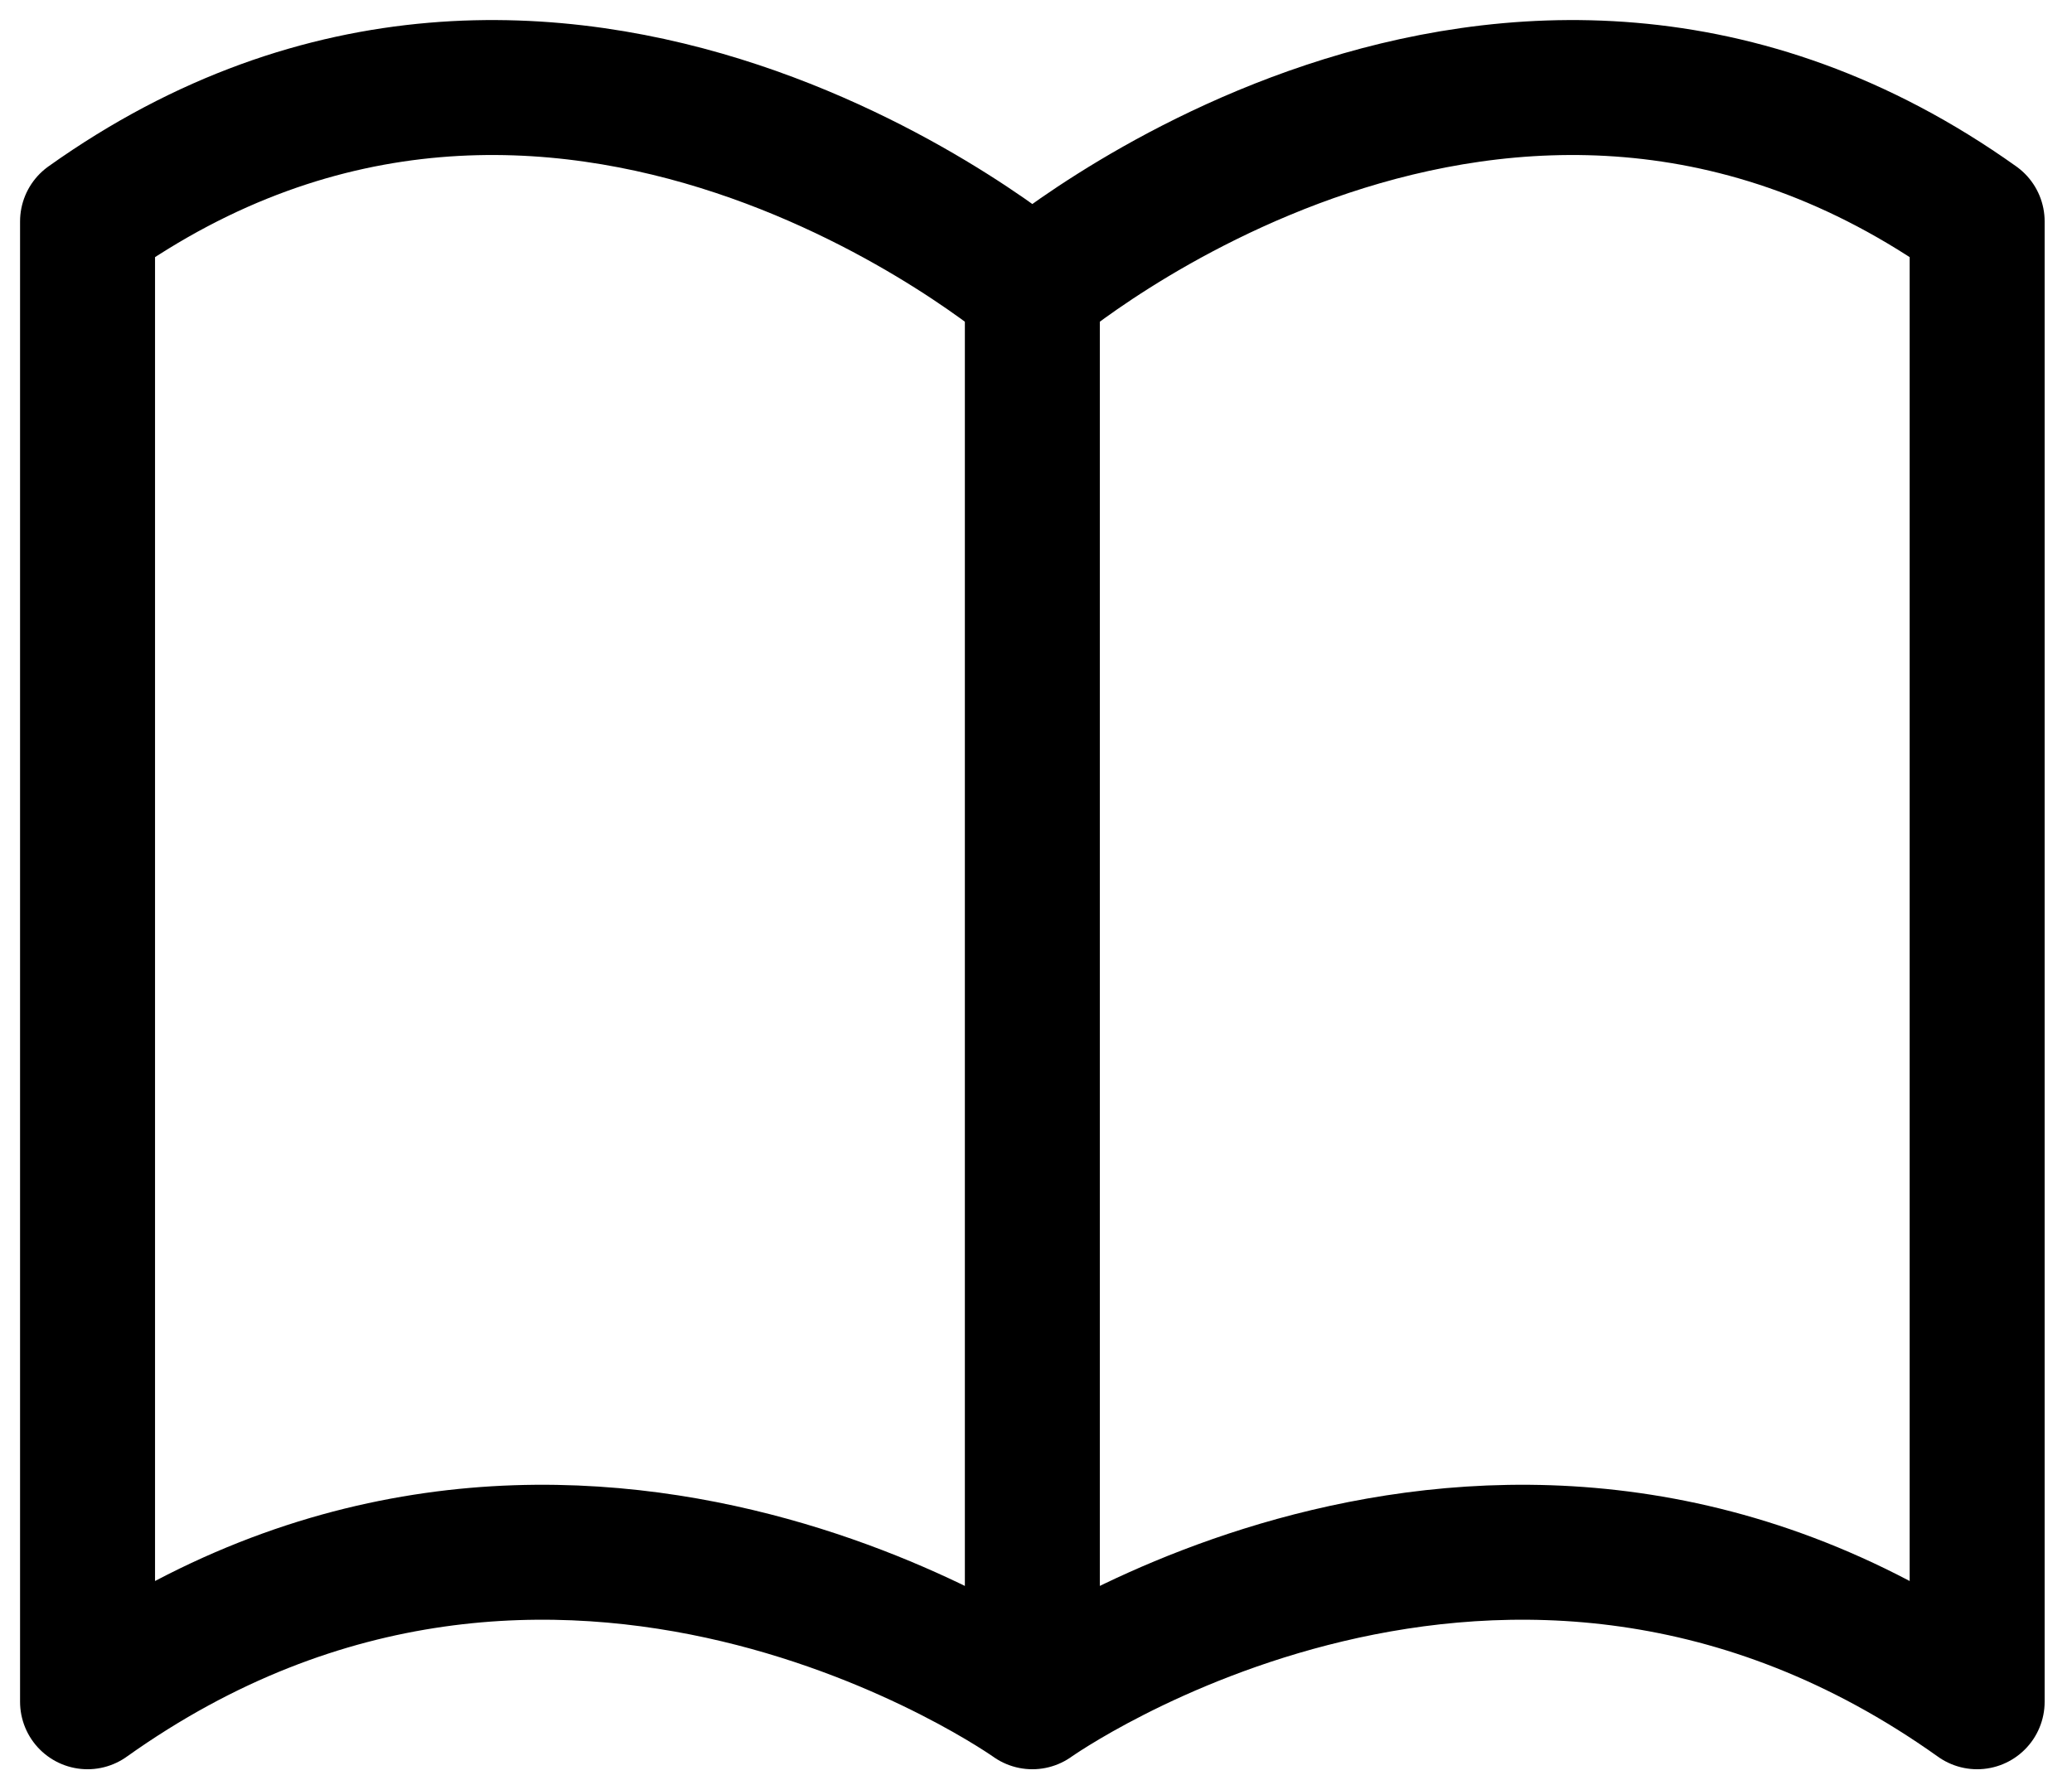
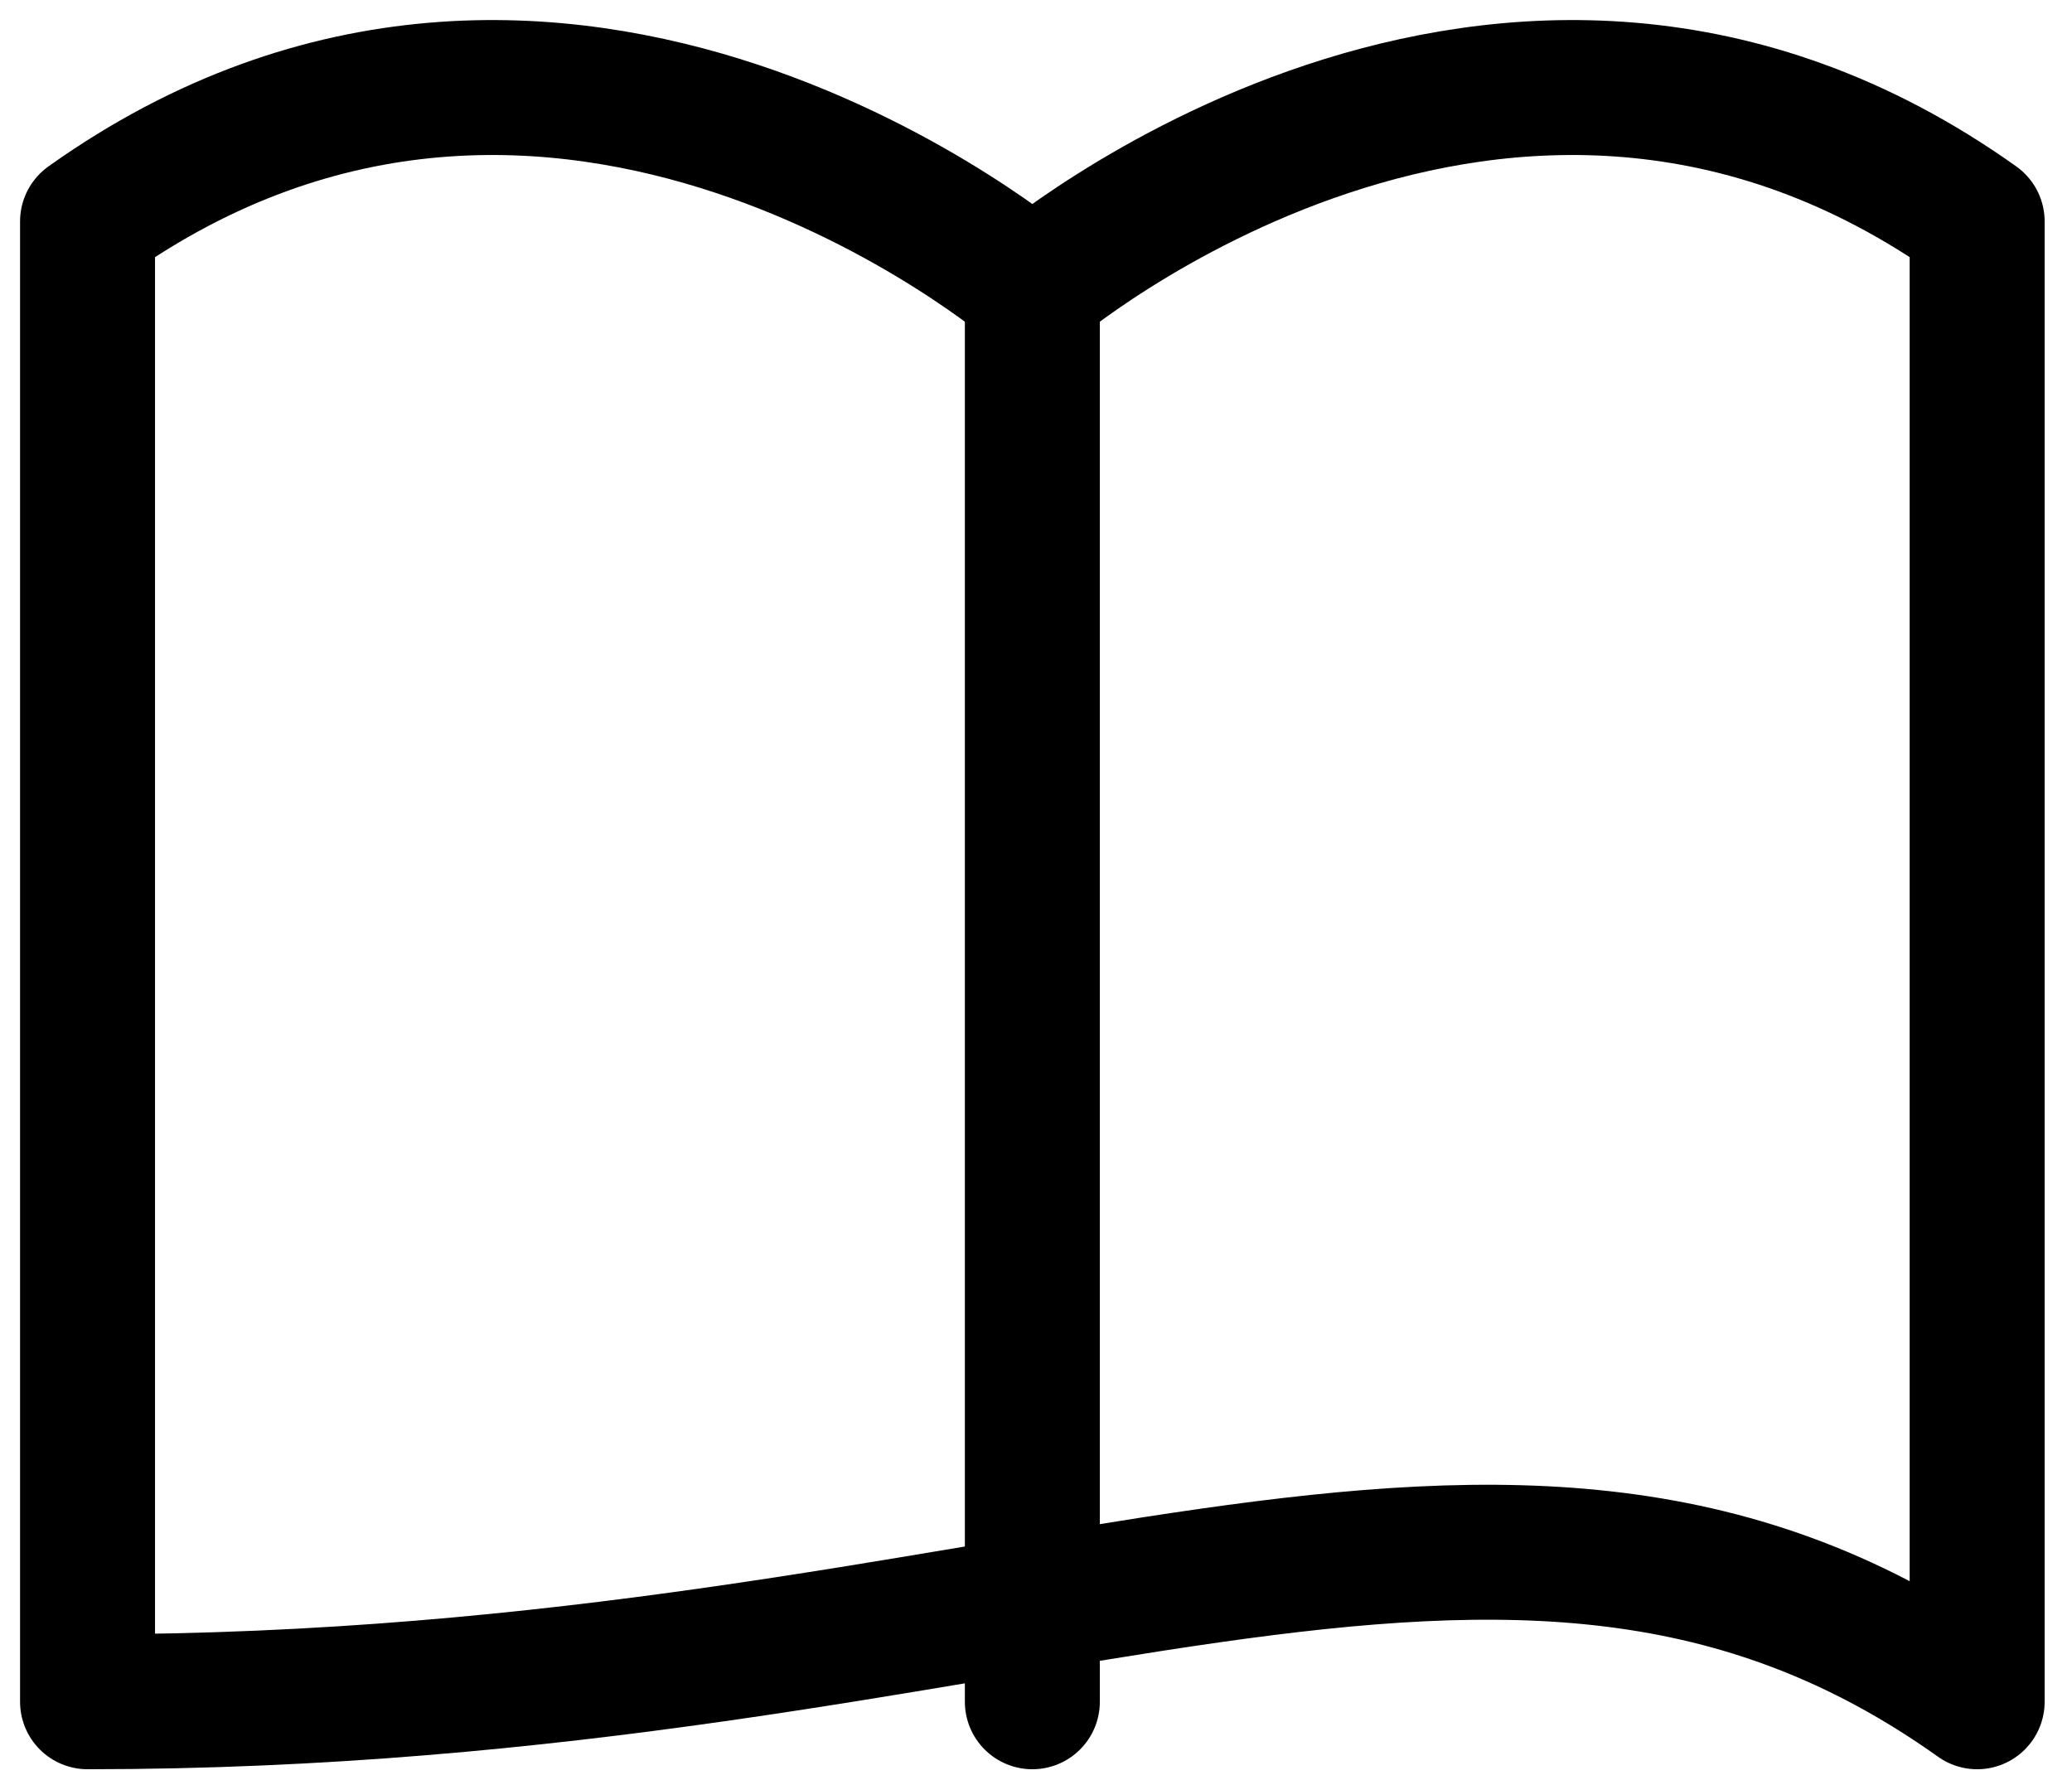
<svg xmlns="http://www.w3.org/2000/svg" width="71" height="61" viewBox="0 0 71 61" fill="none">
-   <path d="M35.375 9.894V58.322M35.375 9.894C35.375 9.894 19.188 -3.942 3 7.588V58.322C19.188 46.792 35.375 58.322 35.375 58.322C35.375 58.322 51.562 46.792 67.75 58.322V7.588C51.562 -3.942 35.375 9.894 35.375 9.894Z" stroke="black" stroke-width="4.625" stroke-linecap="round" stroke-linejoin="round" />
+   <path d="M35.375 9.894V58.322M35.375 9.894C35.375 9.894 19.188 -3.942 3 7.588V58.322C35.375 58.322 51.562 46.792 67.75 58.322V7.588C51.562 -3.942 35.375 9.894 35.375 9.894Z" stroke="black" stroke-width="4.625" stroke-linecap="round" stroke-linejoin="round" />
</svg>